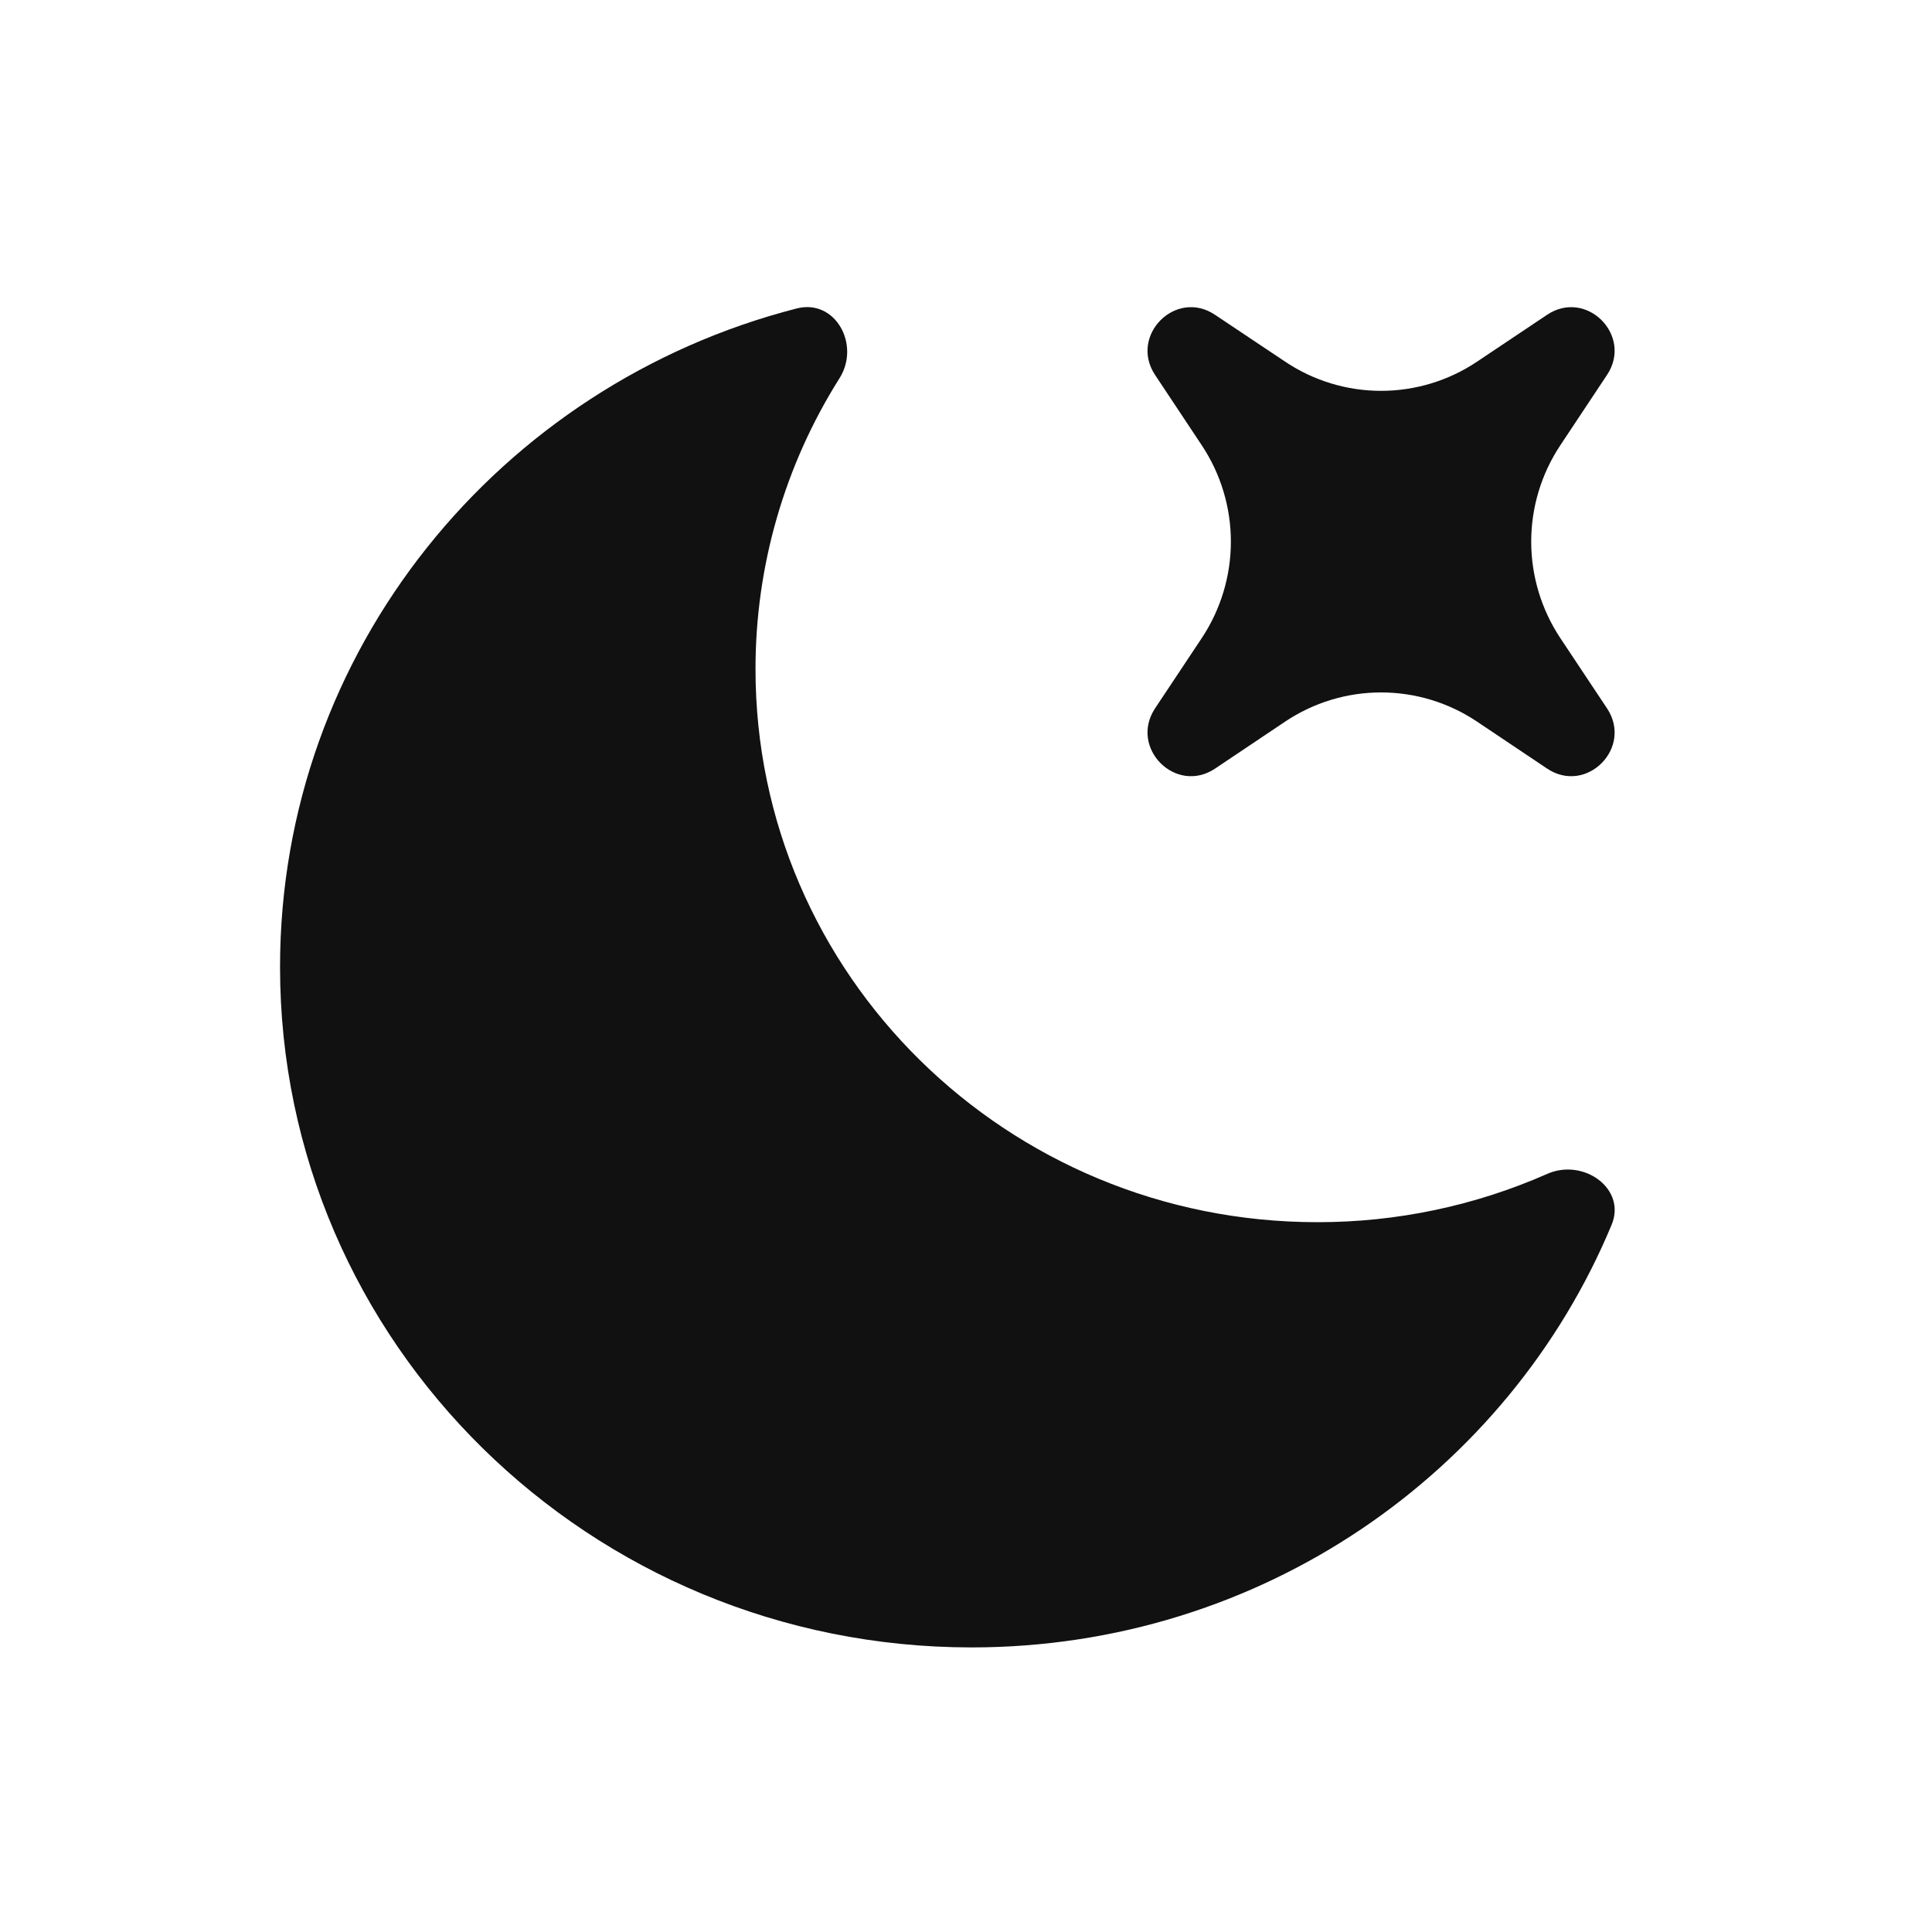
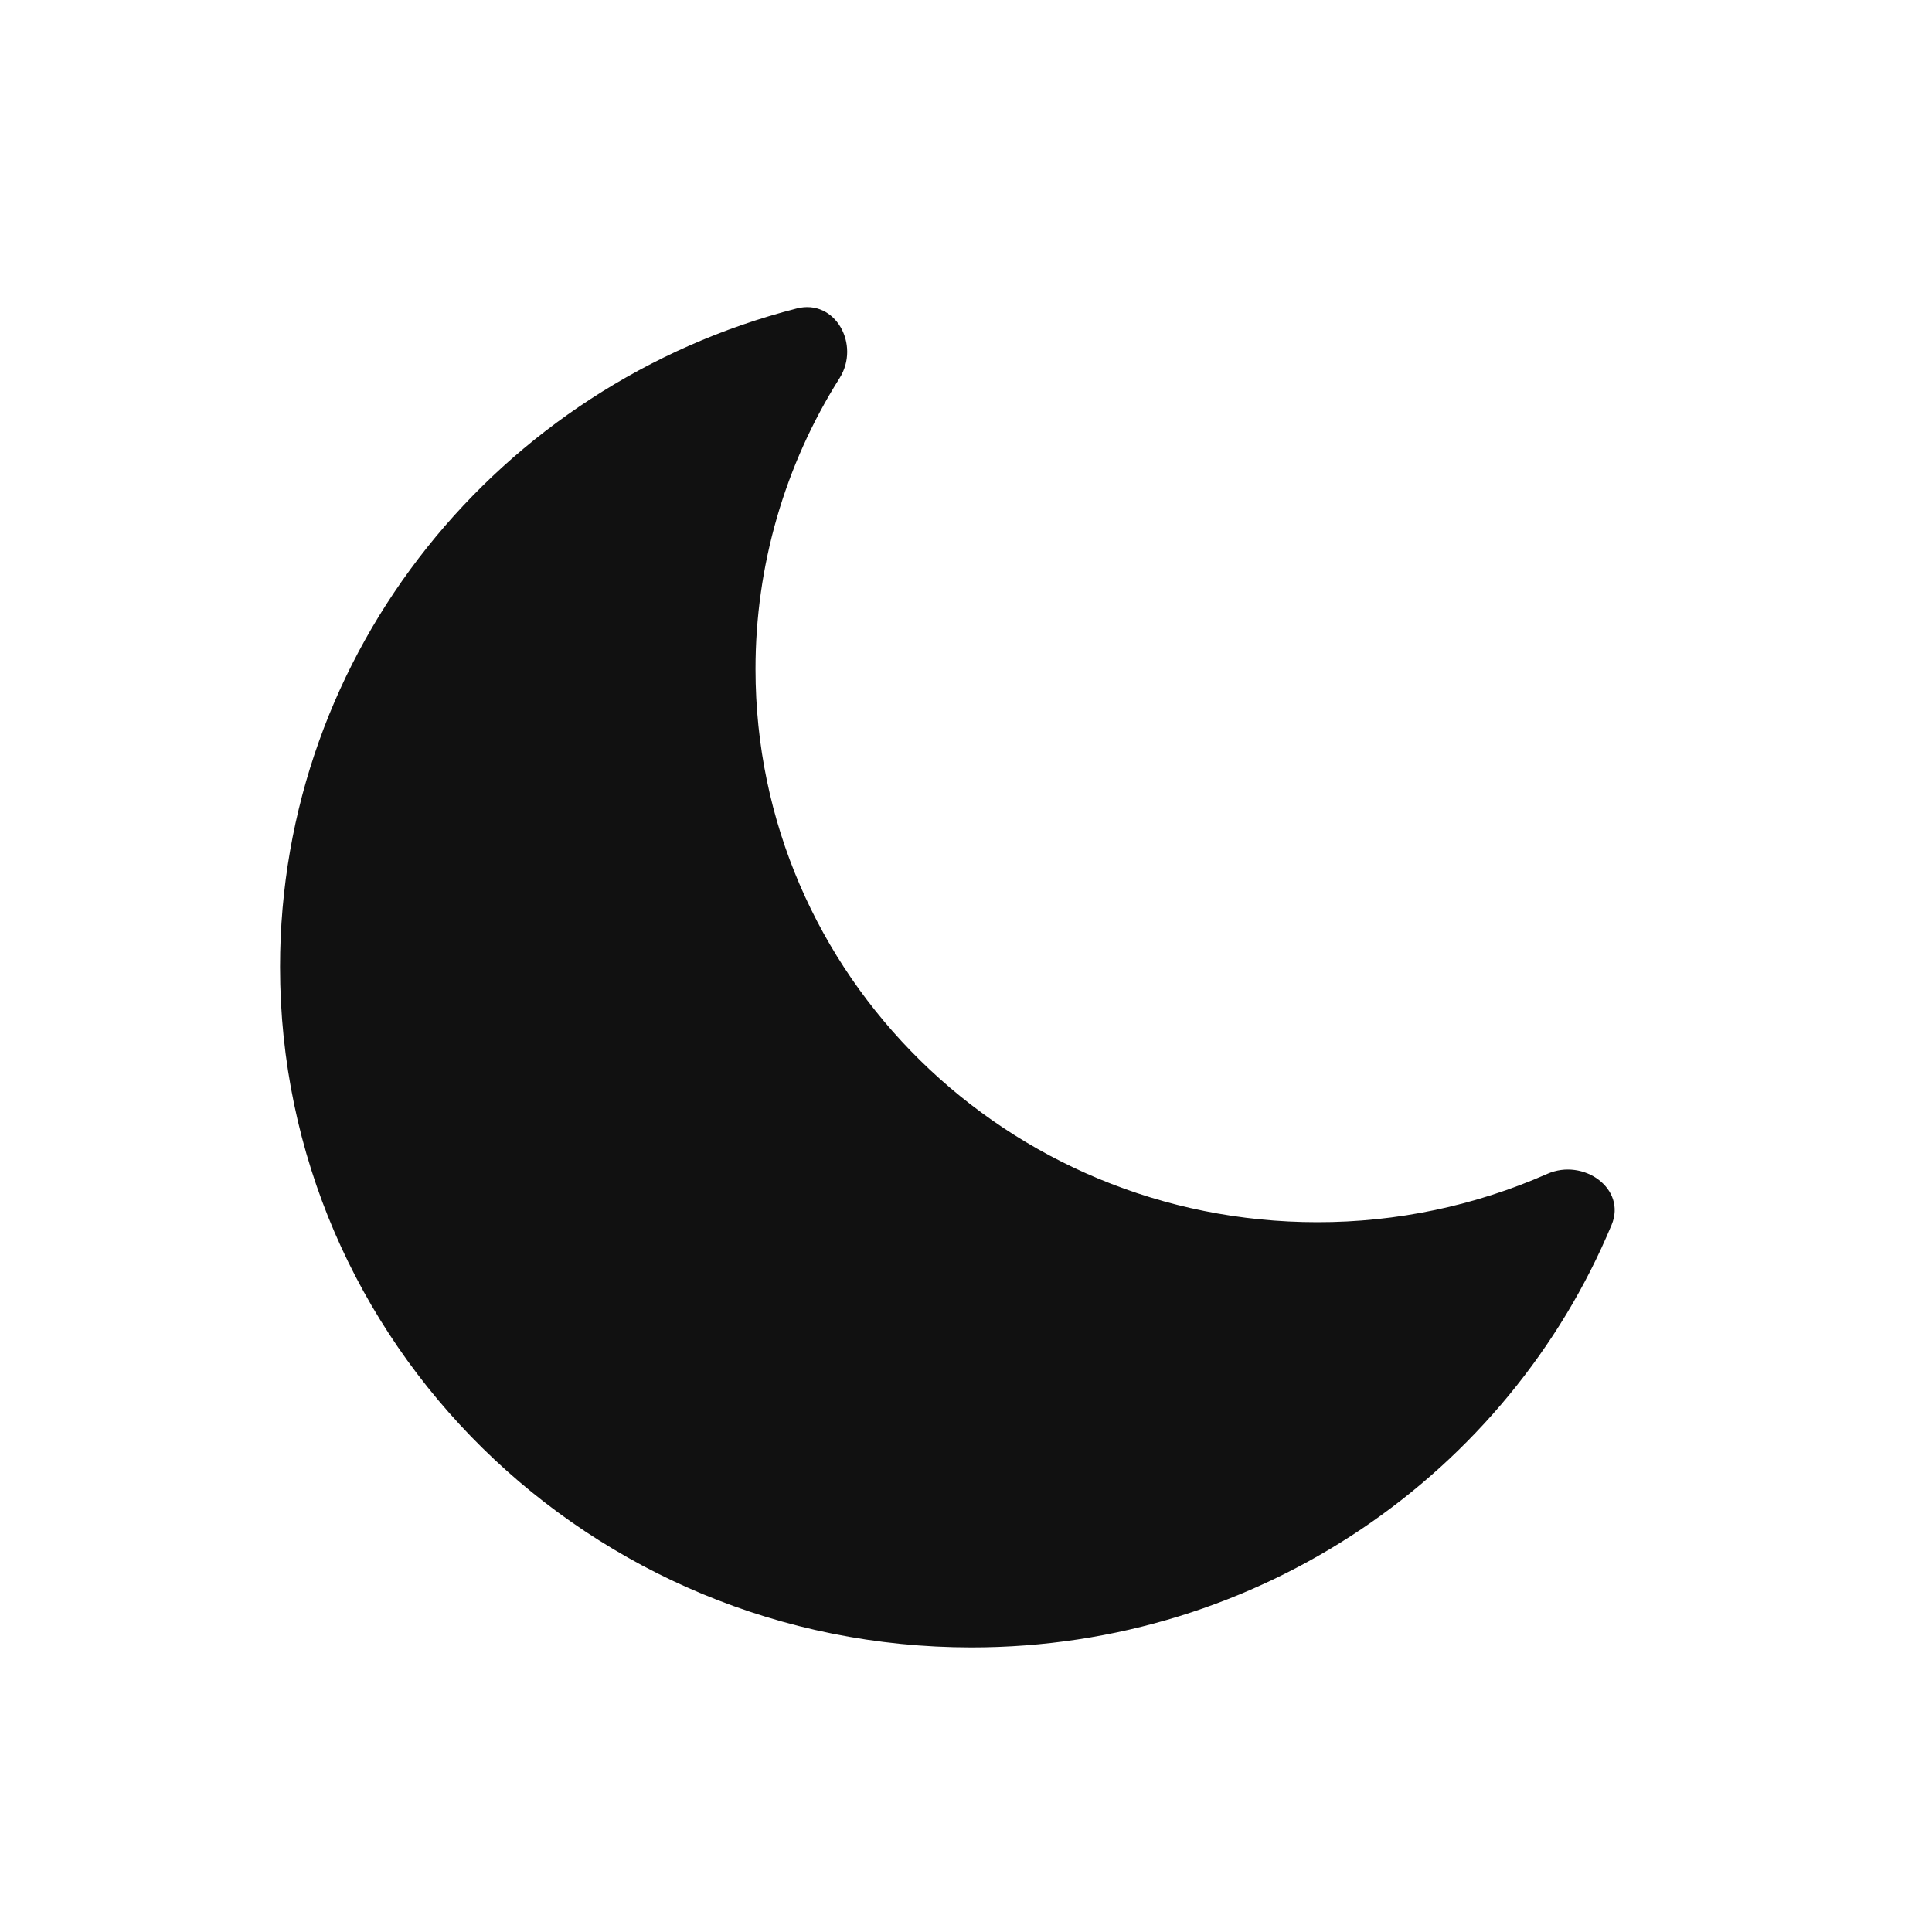
<svg xmlns="http://www.w3.org/2000/svg" width="20" height="20" viewBox="0 0 20 20" fill="none">
  <path d="M16.683 12.68C16.84 12.305 16.392 11.986 16.017 12.152C15.267 12.483 14.456 12.653 13.637 12.652C10.424 12.652 7.821 10.09 7.821 6.928C7.82 5.861 8.122 4.816 8.691 3.915C8.909 3.569 8.648 3.091 8.248 3.193C5.171 3.982 2.899 6.735 2.899 10.01C2.899 13.901 6.104 17.054 10.057 17.054C13.051 17.054 15.614 15.247 16.683 12.68Z" fill="#111111" />
-   <path d="M12.578 3.259C12.172 2.986 11.687 3.473 11.957 3.881L12.441 4.61C12.637 4.905 12.742 5.252 12.742 5.607C12.742 5.962 12.637 6.309 12.441 6.605L11.957 7.333C11.687 7.742 12.172 8.229 12.579 7.956L13.304 7.47C13.598 7.273 13.943 7.168 14.297 7.168C14.65 7.168 14.996 7.273 15.29 7.47L16.015 7.956C16.422 8.229 16.907 7.742 16.636 7.333L16.152 6.605C15.956 6.309 15.851 5.962 15.851 5.607C15.851 5.252 15.956 4.905 16.152 4.61L16.636 3.881C16.907 3.473 16.422 2.986 16.015 3.259L15.29 3.744C14.996 3.941 14.65 4.046 14.297 4.046C13.943 4.046 13.598 3.941 13.304 3.744L12.578 3.259Z" fill="#111111" />
</svg>